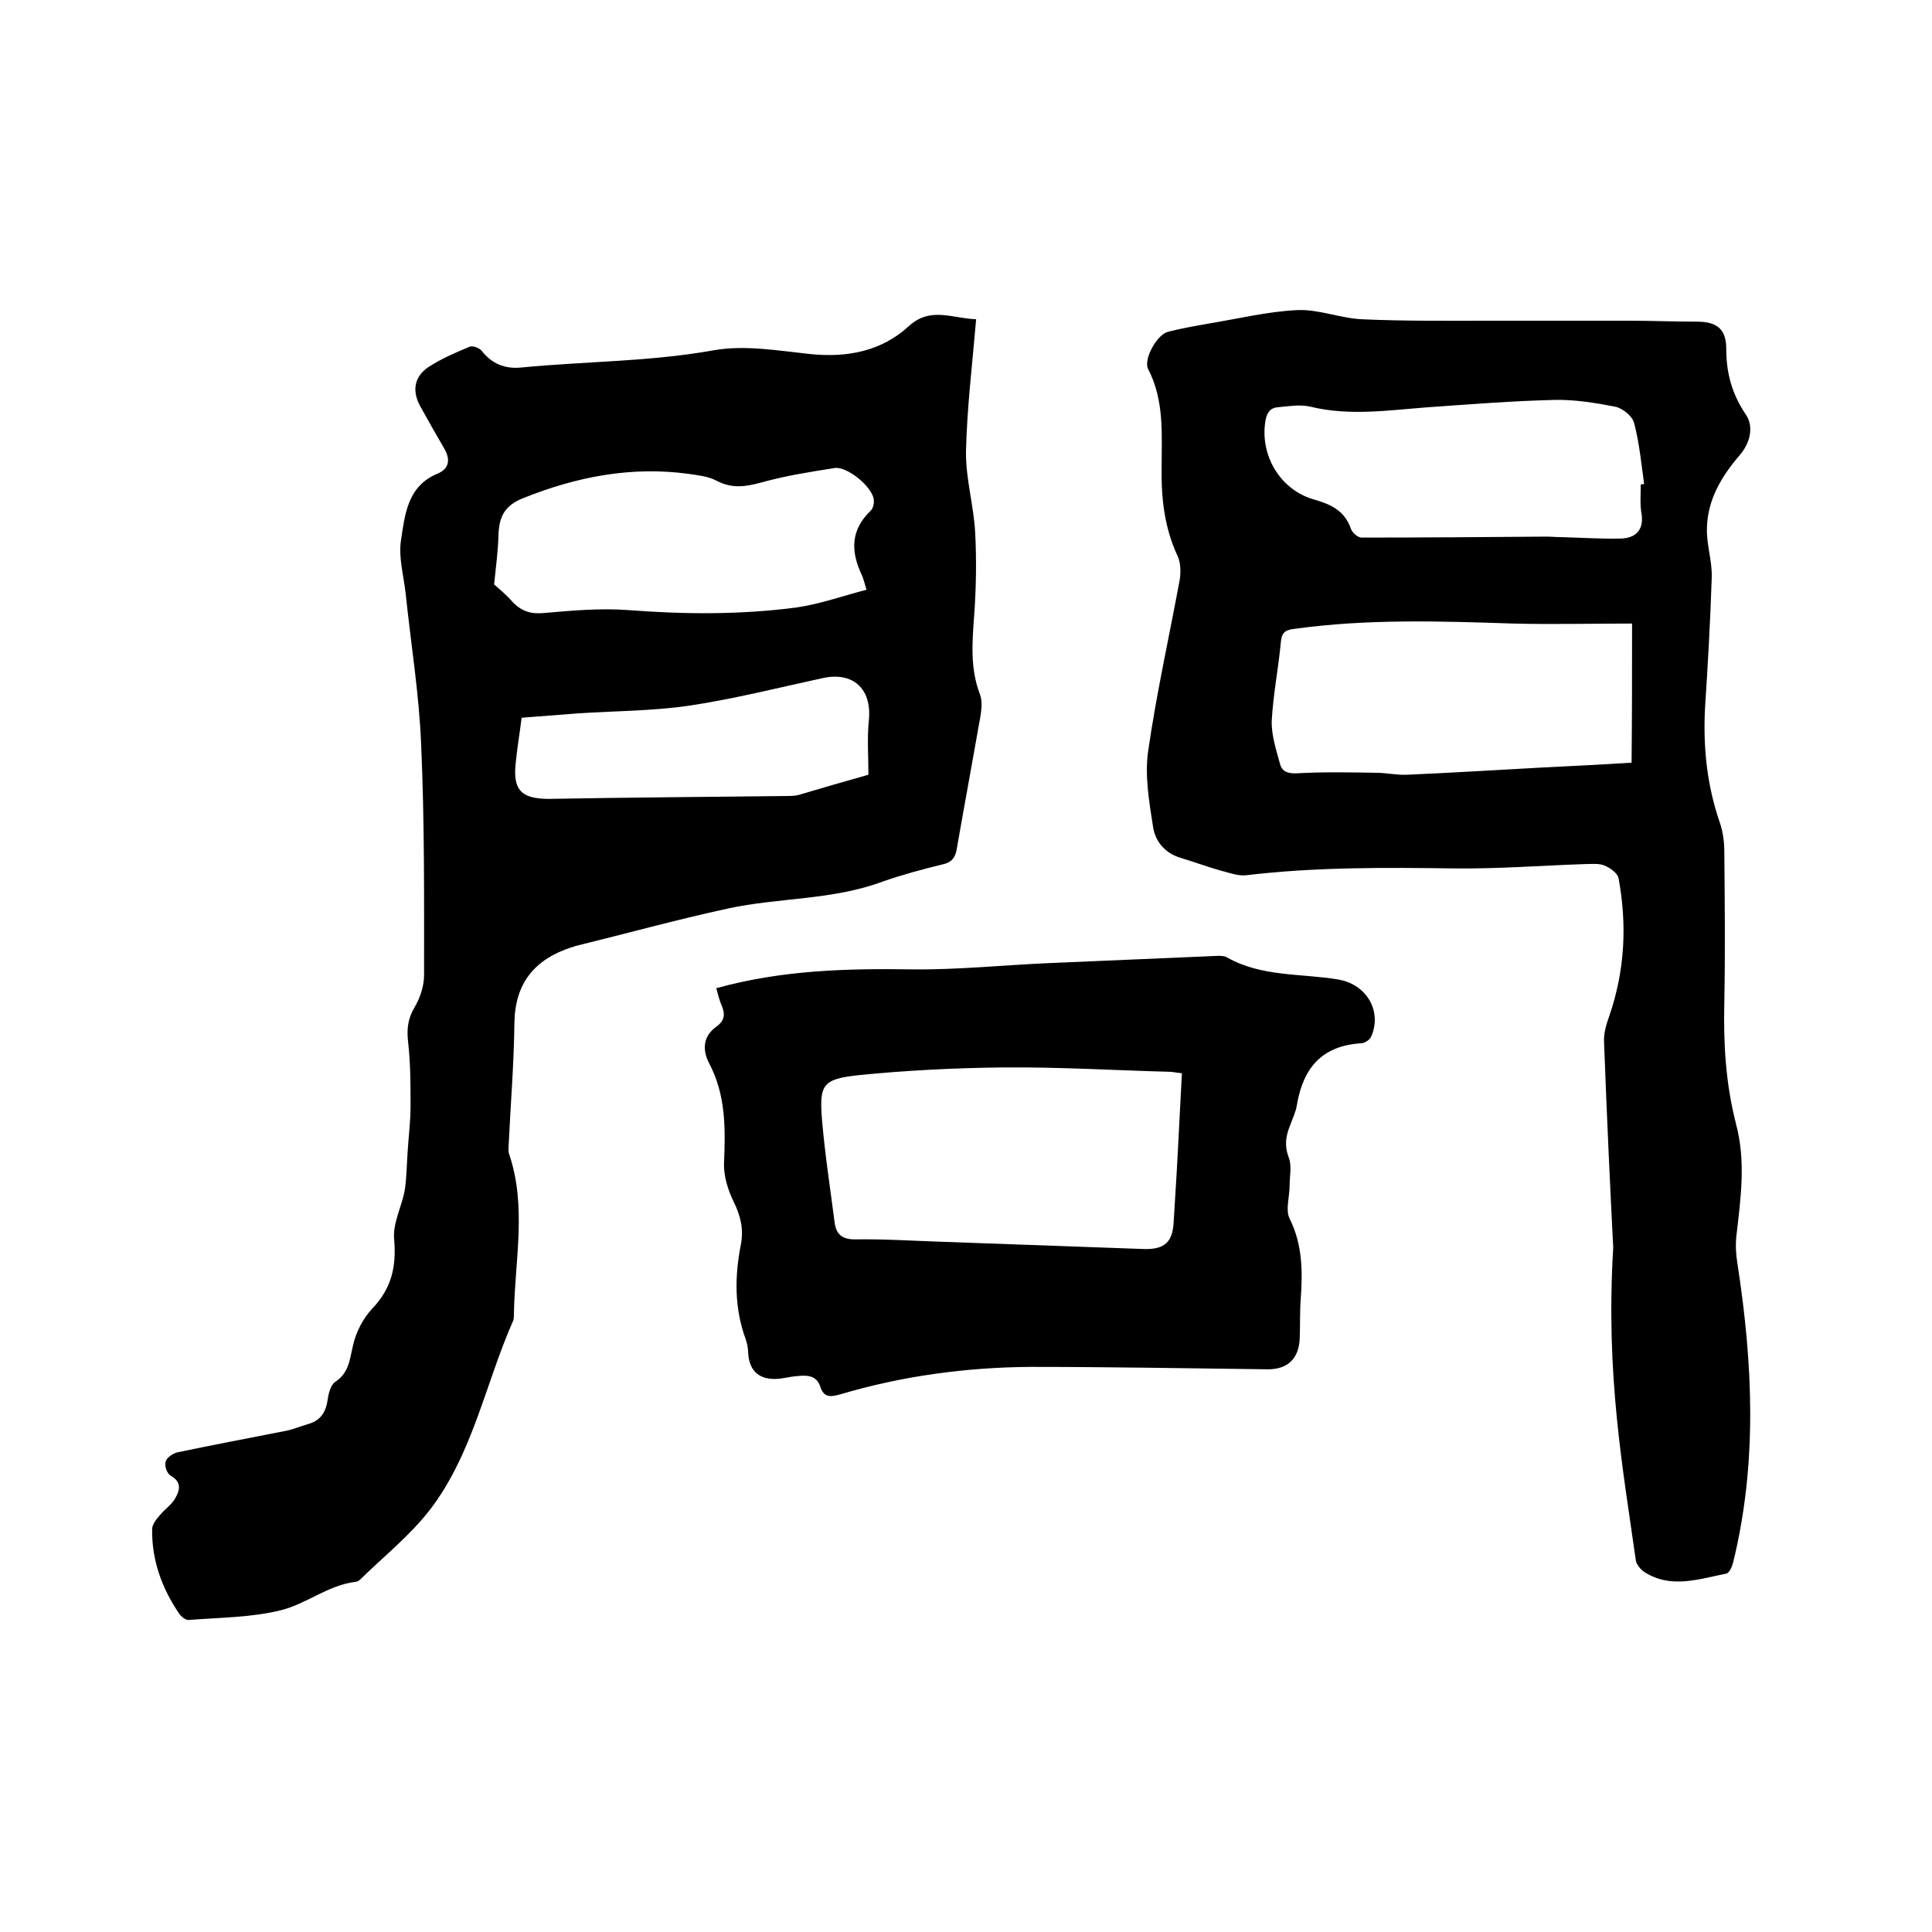
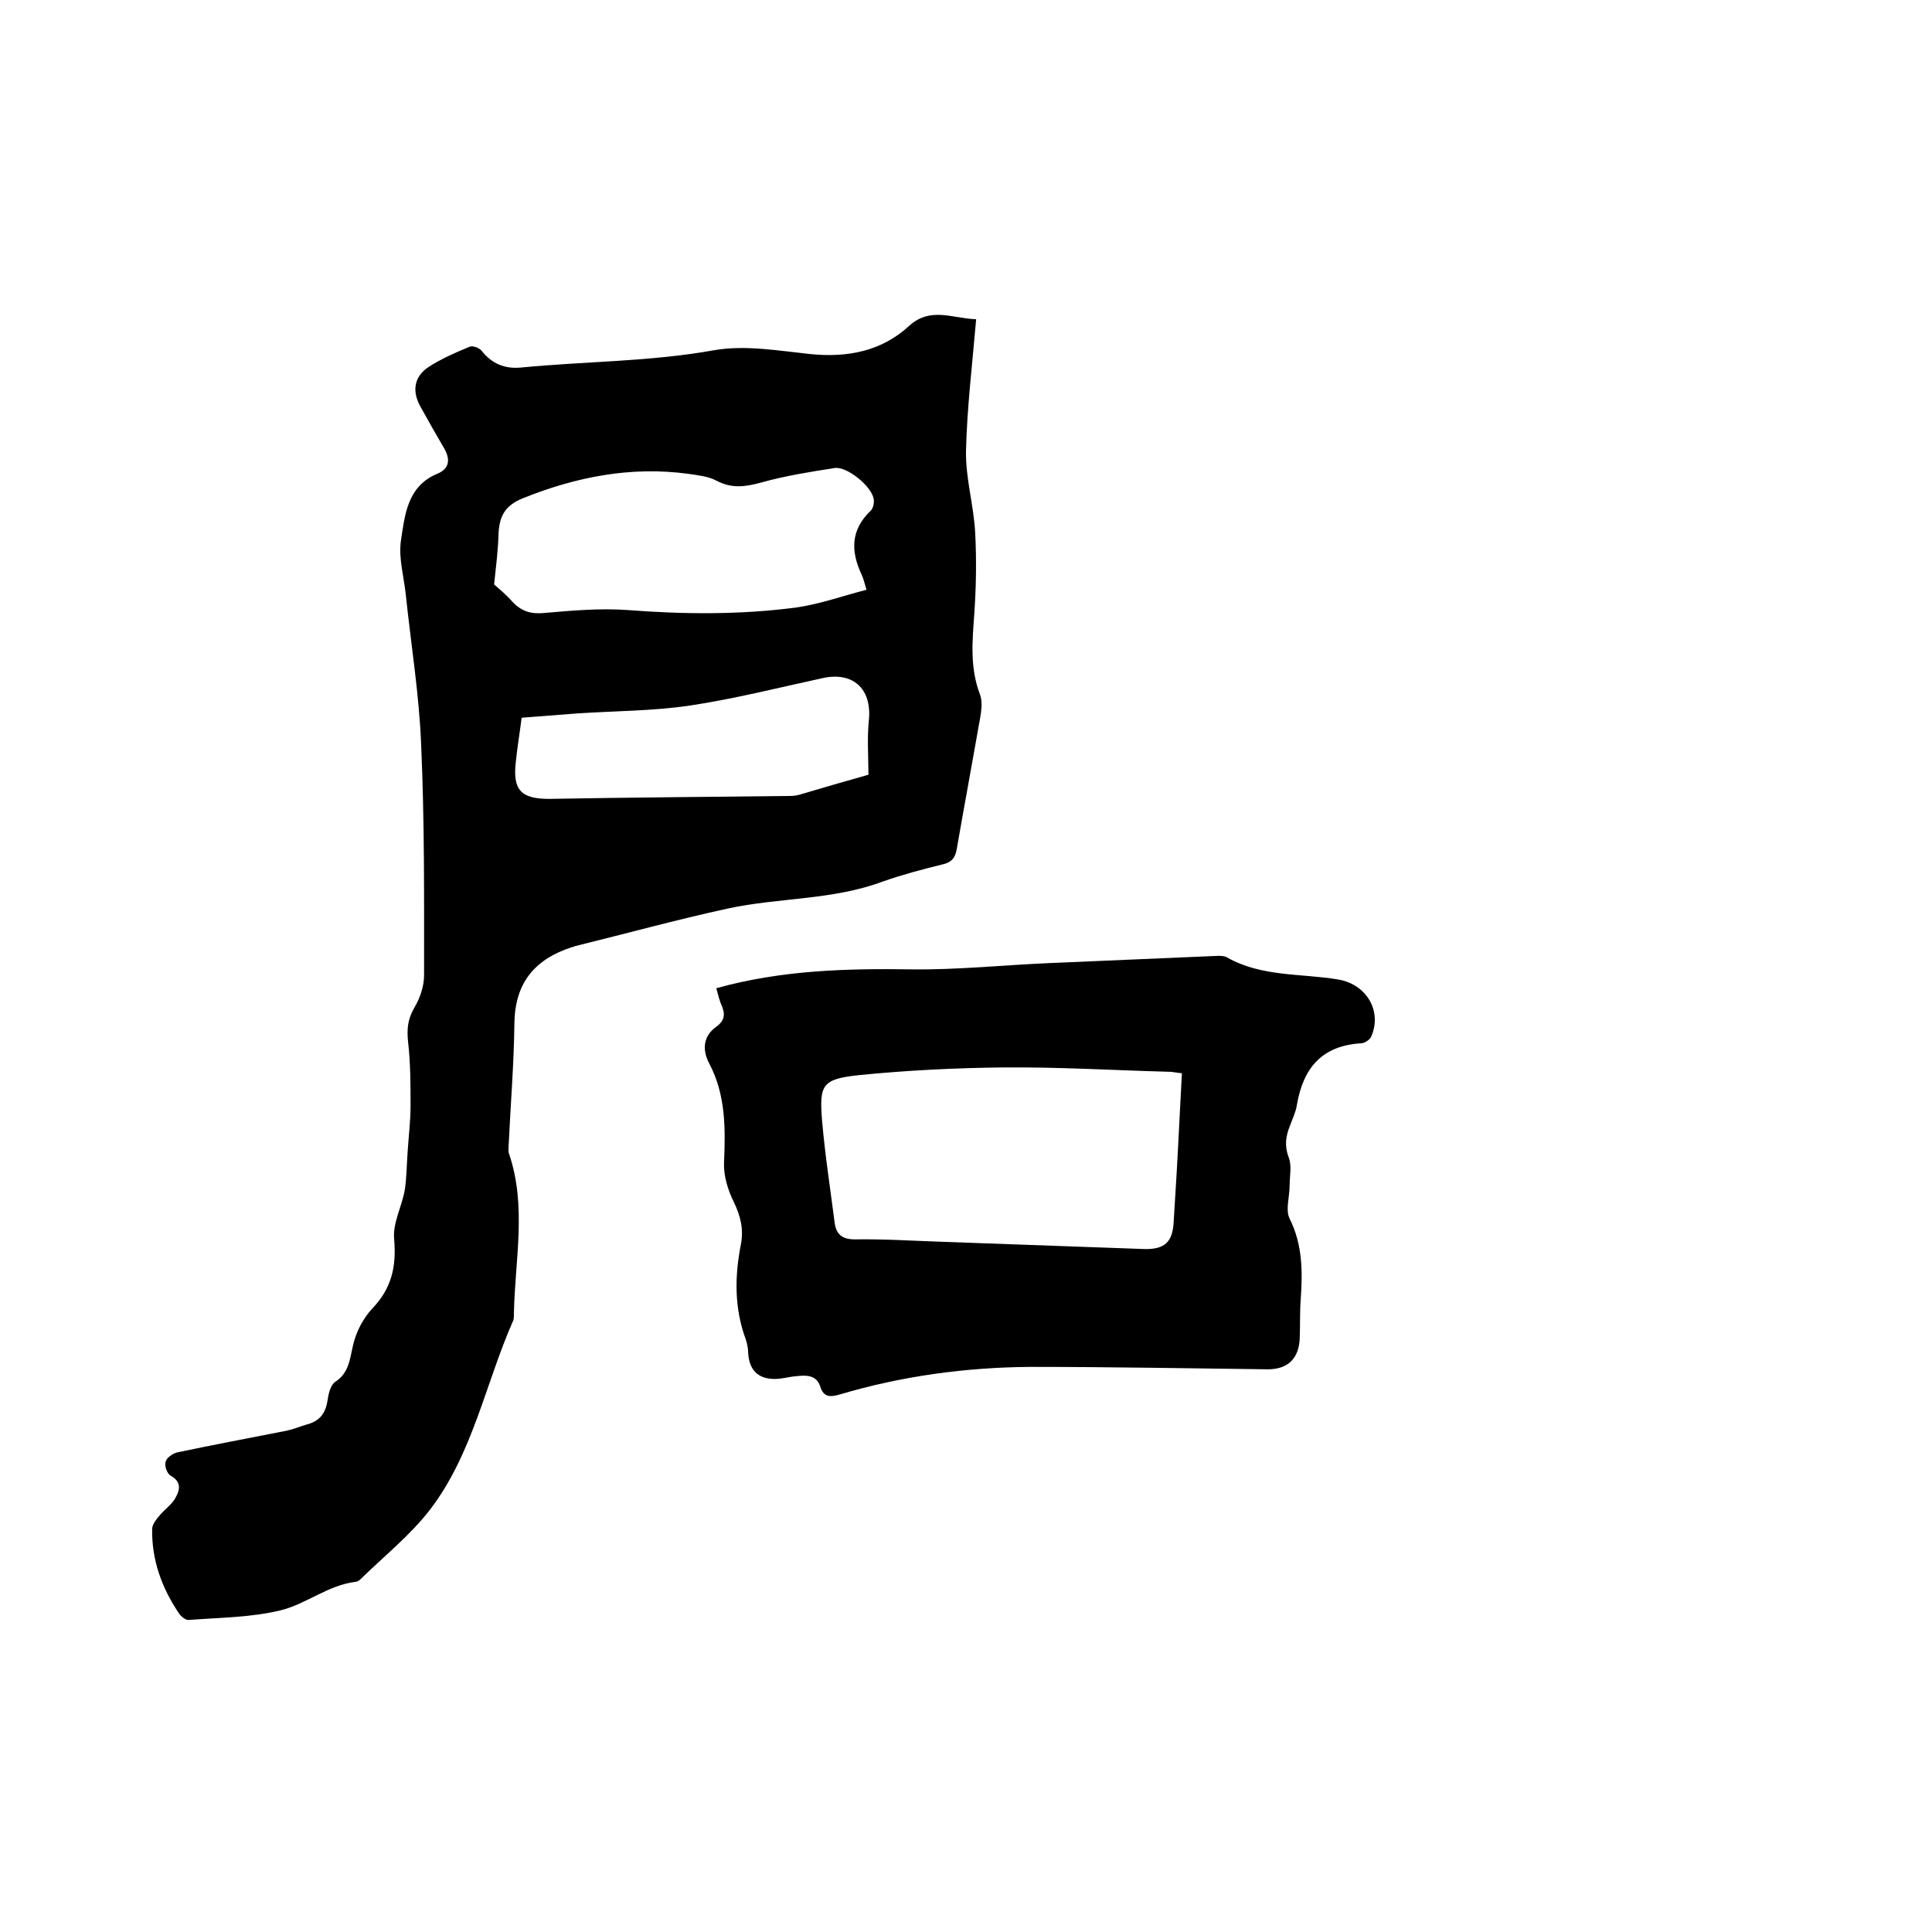
<svg xmlns="http://www.w3.org/2000/svg" enable-background="new 0 0 400 400" viewBox="0 0 400 400">
  <path d="m202.1 66.1c-.8 9.4-1.9 18.4-2.1 27.3-.1 5.6 1.6 11.2 1.9 16.9s.2 11.4-.2 17-.9 11 1.2 16.5c.8 2.2-.1 5.2-.5 7.8-1.4 8-2.9 16-4.3 24.1-.3 1.9-1.1 2.9-3.1 3.3-4.1 1-8.2 2.1-12.2 3.5-10.4 3.9-21.5 3.3-32.1 5.6s-21.1 5.2-31.7 7.8c-.2.1-.4.2-.6.2-7.7 2.5-11.8 7.4-11.9 15.8-.1 8.5-.8 16.9-1.2 25.4 0 .5-.1 1.1.1 1.6 3.7 10.9 1.2 22 1 33.1 0 .4 0 .9-.1 1.3-5.8 13.1-8.4 27.7-17.3 39.3-4.1 5.3-9.5 9.6-14.3 14.3-.3.3-.7.6-1.1.6-5.7.7-10.2 4.6-15.5 5.9-6.2 1.5-12.7 1.5-19.1 2-.6 0-1.5-.7-1.9-1.3-3.6-5.3-5.7-11.1-5.6-17.5 0-1 .9-2.1 1.6-2.9.9-1.1 2.2-2 3-3.2 1.1-1.8 1.7-3.6-.8-5-.7-.4-1.3-2-1-2.9.2-.8 1.5-1.7 2.4-1.9 7.6-1.6 15.1-3 22.7-4.5 1.4-.3 2.8-.9 4.2-1.3 2.6-.7 3.8-2.3 4.2-4.9.2-1.4.6-3.2 1.6-3.9 2.9-1.9 3-4.7 3.7-7.6.6-2.7 2.1-5.6 4-7.6 4-4.2 5-8.7 4.5-14.4-.3-3.3 1.6-6.7 2.2-10.1.4-2.6.4-5.3.6-8 .2-3.1.6-6.3.6-9.4 0-4.4 0-8.8-.5-13.2-.3-2.7-.1-4.8 1.3-7.2 1.2-2 2-4.5 2-6.7 0-15.9.1-31.8-.6-47.6-.4-10.4-2.1-20.8-3.2-31.3-.4-3.7-1.5-7.5-1-11 .8-5.3 1.3-11.3 7.5-13.9 2.5-1 2.8-2.9 1.5-5.2-1.7-2.9-3.4-5.9-5-8.8-1.7-3.1-1.3-6.1 1.7-8.1 2.6-1.7 5.6-3 8.5-4.2.6-.3 2 .2 2.5.8 2.1 2.7 4.8 3.8 8.1 3.5 13.3-1.3 26.8-1.2 40.1-3.6 6.4-1.1 13.2.1 19.8.8 7.8.8 14.9-.6 20.6-5.9 4.4-3.9 8.8-1.5 13.8-1.3zm-22.7 56c-.5-1.7-.7-2.5-1-3.1-2.3-4.9-2.3-9.3 1.9-13.3.5-.5.7-1.6.6-2.3-.3-2.6-5.5-6.9-8.1-6.5-5.1.8-10.2 1.6-15.2 3-3.3.9-6.1 1.3-9.3-.4-1.7-.9-3.8-1.1-5.8-1.4-11.8-1.6-23.1.6-34.1 5-3.8 1.5-5.1 3.7-5.2 7.8-.1 3.2-.5 6.3-.9 10.1.9.8 2.5 2.1 3.8 3.6 1.9 2 3.9 2.6 6.7 2.3 5.7-.5 11.4-1 17.1-.6 11.6.9 23.2 1 34.8-.5 5-.7 9.7-2.4 14.7-3.7zm.4 38.3c0-3.7-.3-7.6.1-11.4.6-6.4-3.3-10-9.6-8.6-9.2 2-18.3 4.3-27.6 5.7-7.6 1.1-15.4 1.1-23.1 1.6-3.9.3-7.7.6-11.6.9-.4 3.2-.9 6.1-1.2 9.1-.7 5.9 1.1 7.7 6.9 7.7 16.4-.3 32.8-.4 49.1-.6.8 0 1.7 0 2.5-.2 5-1.5 9.9-2.9 14.5-4.2z" />
-   <path d="m334 258.3c-.5-9.8-1.3-26.2-1.9-42.6-.1-1.8.5-3.7 1.1-5.4 3.2-9.3 3.7-18.8 1.9-28.5-.2-1-1.7-2.1-2.9-2.6s-2.7-.3-4.1-.3c-9 .3-17.9 1-26.9.9-14.4-.2-28.8-.3-43.1 1.4-1.6.2-3.3-.4-4.8-.8-3-.8-5.9-1.9-8.9-2.8-3.3-1-5.3-3.5-5.7-6.6-.8-5.1-1.7-10.4-1-15.4 1.7-11.8 4.3-23.5 6.5-35.3.3-1.7.3-3.7-.4-5.2-2.7-5.8-3.4-11.9-3.3-18.2 0-6.9.6-14-2.8-20.5-1-2 1.8-7.1 4.1-7.7 2.7-.7 5.6-1.2 8.4-1.7 6.1-1 12.2-2.5 18.4-2.8 4.4-.2 8.9 1.7 13.4 1.9 8.8.4 17.7.3 26.6.3h28.8c4.7 0 9.3.2 14 .2 4 0 6 1.5 6 5.6 0 5.1 1.2 9.4 4.1 13.7 1.6 2.4.9 5.7-1.2 8.2-3.8 4.4-6.8 9.3-6.9 15.3-.1 3.4 1.1 6.7 1 10.1-.3 9.1-.8 18.1-1.4 27.2-.4 8 .4 15.8 3 23.4.7 2 1 4.1 1 6.2.1 10.5.2 21 0 31.4-.2 8.4.3 16.7 2.4 24.9 2.1 7.8 1 15.5.1 23.3-.2 1.8-.1 3.8.2 5.6 3.2 20.7 4.2 41.4-.9 62.1-.2.8-.8 2.1-1.4 2.2-5.6 1.1-11.4 3.2-16.9-.3-.8-.5-1.6-1.5-1.8-2.3-2.7-19.2-6.3-38.5-4.7-64.9zm3.9-129.2c-8.4 0-16.5.2-24.6 0-15.1-.5-30.2-1-45.3 1.1-1.7.2-2.6.6-2.8 2.6-.5 5.5-1.6 10.9-1.9 16.4-.1 2.9.9 6 1.7 8.9.4 1.7 1.7 2.1 3.6 2 5.4-.3 10.9-.2 16.4-.1 2.1 0 4.2.5 6.3.4 9.4-.4 18.8-1 28.1-1.5 6.1-.3 12.2-.6 18.4-1 .1-9.6.1-18.6.1-28.8zm1.8-28.8c.2 0 .5-.1.7-.1-.6-4.3-1-8.6-2.1-12.7-.4-1.4-2.4-3-3.9-3.3-4.1-.8-8.4-1.5-12.6-1.4-8.6.2-17.3.9-25.9 1.5-8.2.6-16.4 1.9-24.6-.1-2.1-.5-4.4-.1-6.6.1-1.7.1-2.4 1.1-2.7 2.8-1.2 7.1 3 14.3 10 16.3 3.5 1 6.4 2.3 7.7 6.1.3.8 1.4 1.8 2.2 1.8 12.8 0 25.5-.1 38.3-.2.9 0 1.8.1 2.8.1 4.2.1 8.4.4 12.6.3 2.9-.1 4.7-1.6 4.3-4.9-.4-2-.2-4.2-.2-6.3z" />
  <path d="m148.3 204.6c13.7-3.8 27.2-4.1 40.7-3.9 9.4.1 18.8-.9 28.2-1.3 11.6-.5 23.2-1 34.9-1.5.6 0 1.4 0 1.9.3 7.2 4.1 15.4 3.3 23.1 4.6 5.8 1 9.1 6.5 6.8 11.8-.3.7-1.4 1.4-2.1 1.4-8.1.5-12 5.1-13.3 12.8-.2 1.4-.9 2.8-1.4 4.2-.9 2.2-1.2 4.2-.3 6.6.7 1.7.2 3.9.2 5.9 0 2.3-.9 5 0 6.8 2.7 5.4 2.7 11 2.3 16.7-.2 2.6-.1 5.3-.2 7.9-.1 4.3-2.4 6.6-6.6 6.6-16.4-.2-32.8-.5-49.2-.5-13.4.1-26.6 1.9-39.4 5.7-2.1.6-3.4.6-4.1-1.7-.8-2.3-2.8-2.3-4.7-2.1-1.6.1-3.1.6-4.7.6-3.5 0-5.3-1.9-5.5-5.4 0-.9-.2-1.9-.5-2.8-2.4-6.5-2.3-13.1-1-19.7.6-3.2-.1-5.9-1.5-8.8-1.2-2.4-2.1-5.4-2-8 .3-7.1.4-14.1-3.1-20.7-1.4-2.7-1.3-5.6 1.6-7.6 1.5-1.1 1.8-2.4 1.1-4.1-.5-1.1-.8-2.3-1.2-3.8zm96.4 17.6c-1.2-.1-1.9-.3-2.6-.3-11.4-.3-22.8-1-34.3-.9-10 .1-20.1.6-30 1.6-7.6.8-8.2 2-7.6 9.4.6 7 1.7 14.1 2.6 21.1.3 2.4 1.5 3.5 4.2 3.5 6-.1 12 .3 18.1.5 13.9.5 27.9 1 41.8 1.5 4.3.1 5.9-1.5 6.1-5.7.2-3.3.4-6.5.6-9.8.4-6.9.7-13.7 1.1-20.9z" />
</svg>